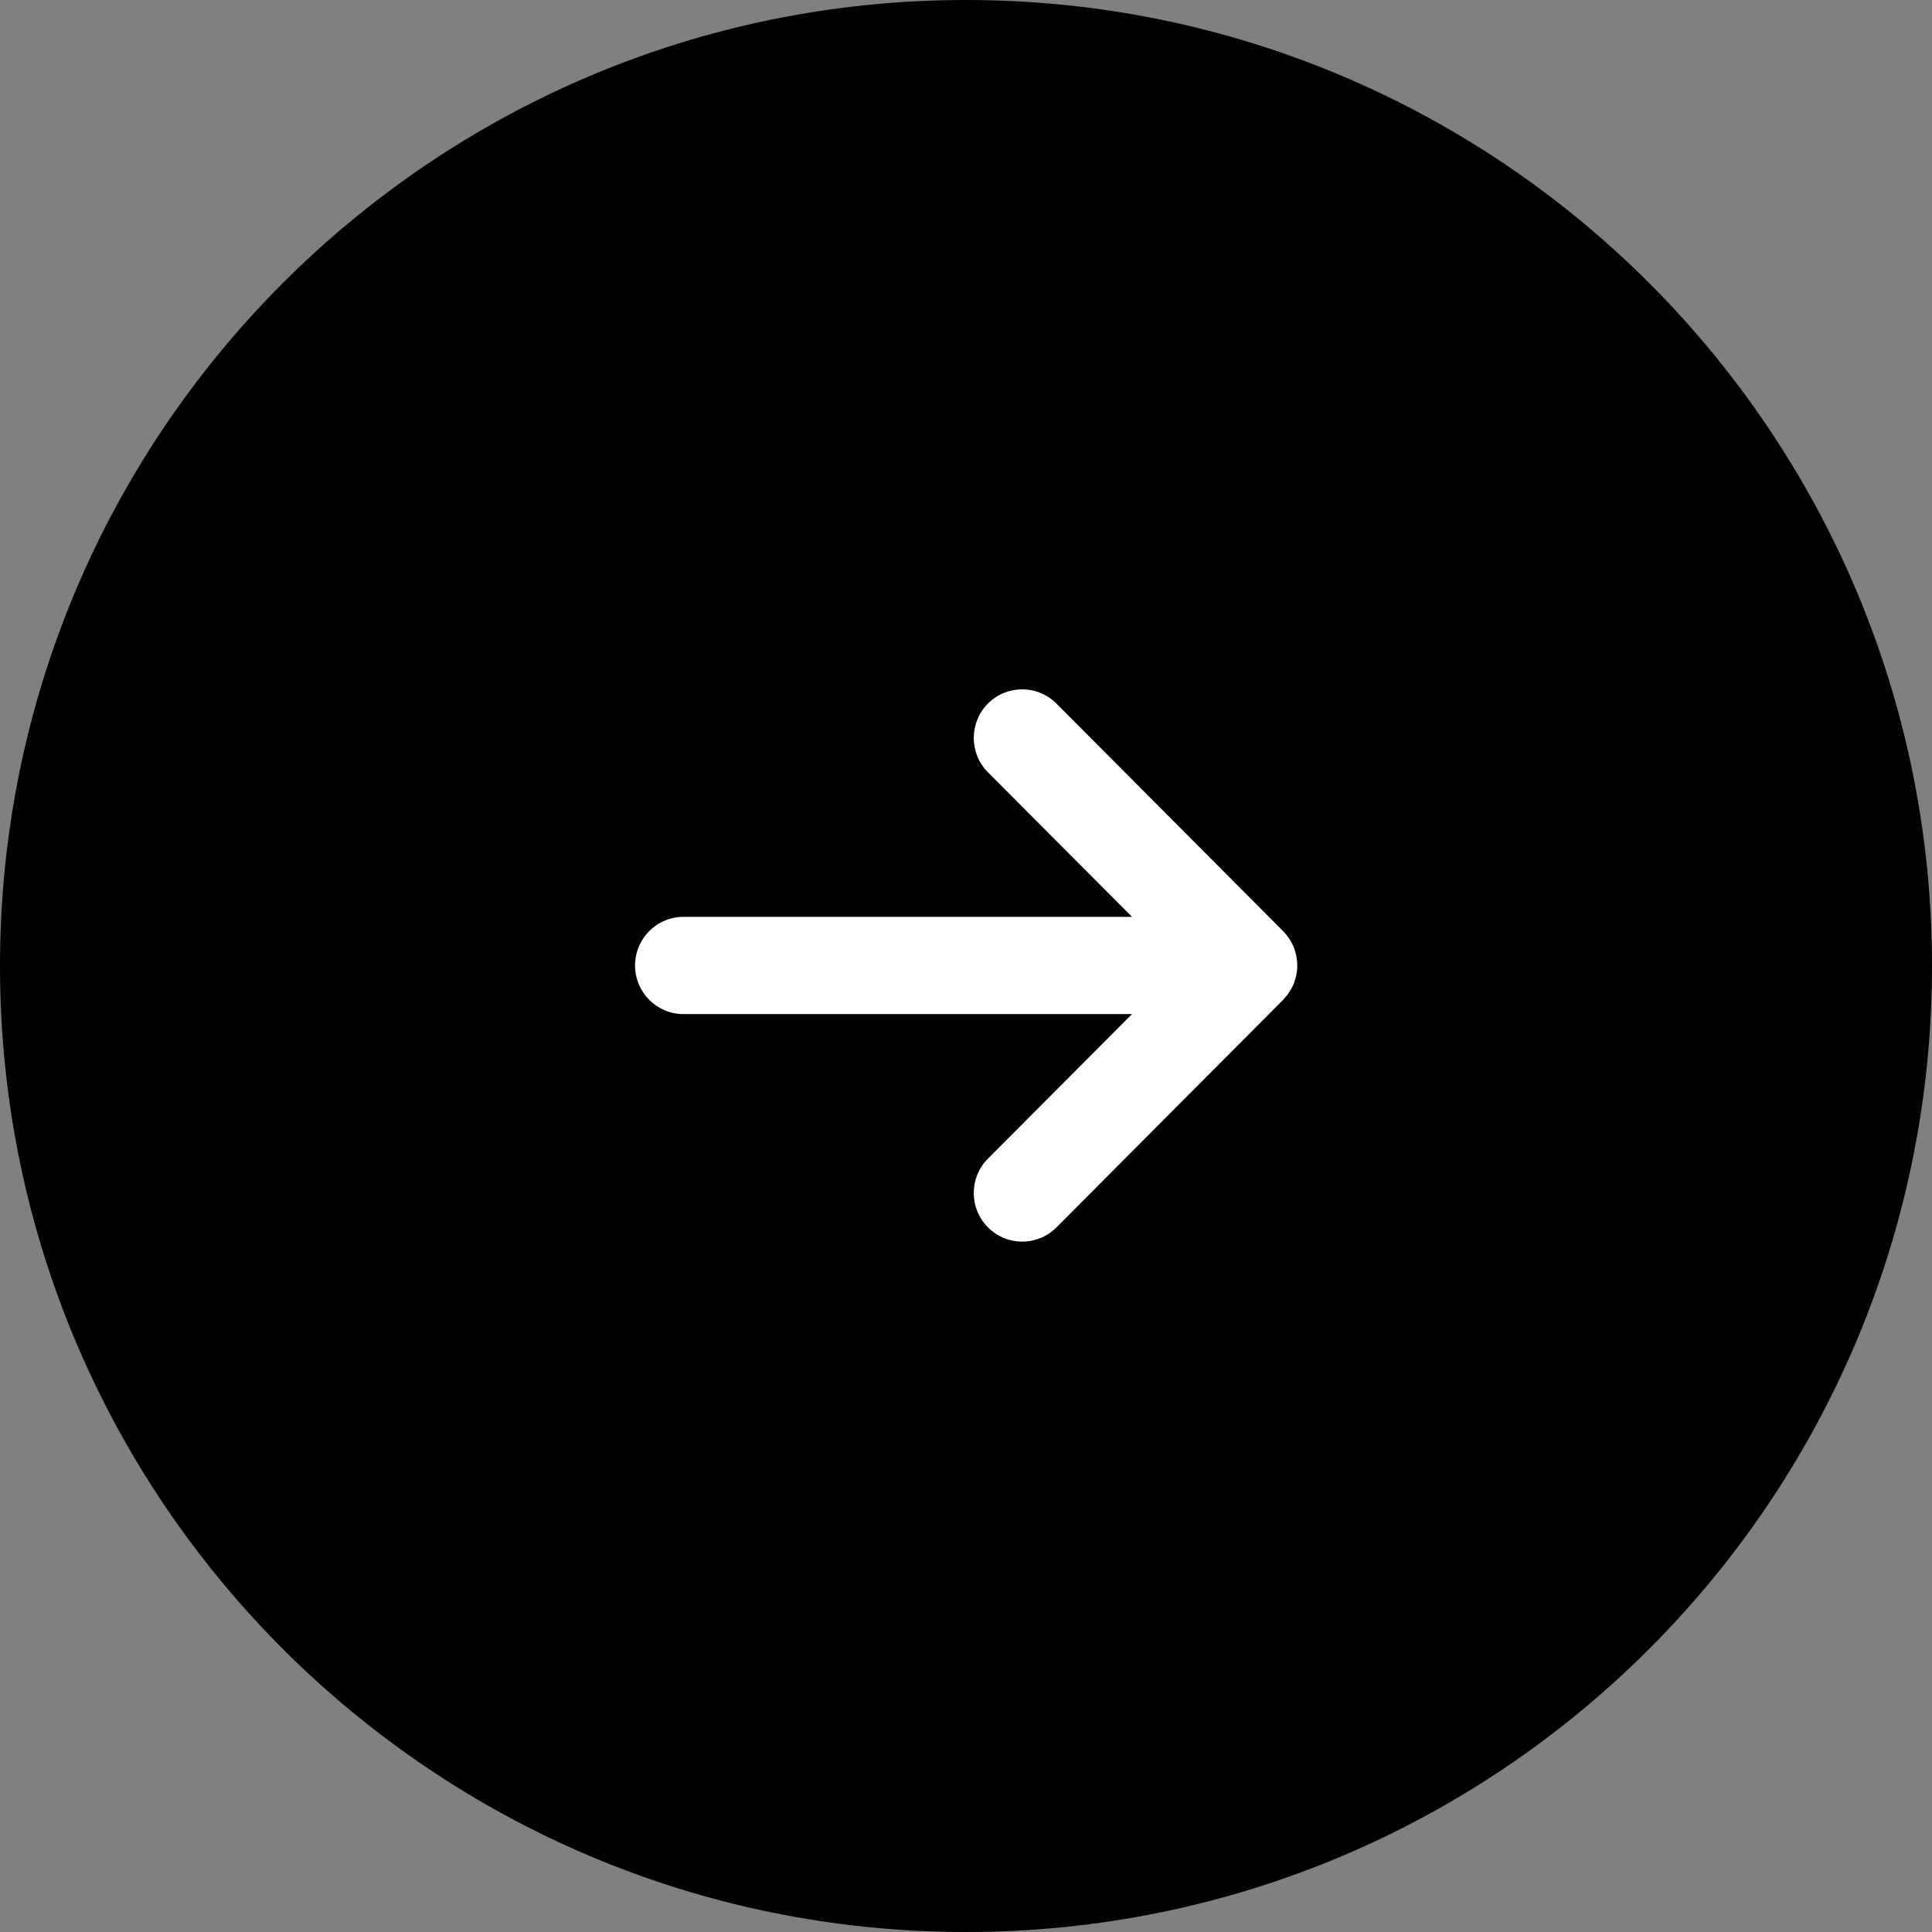
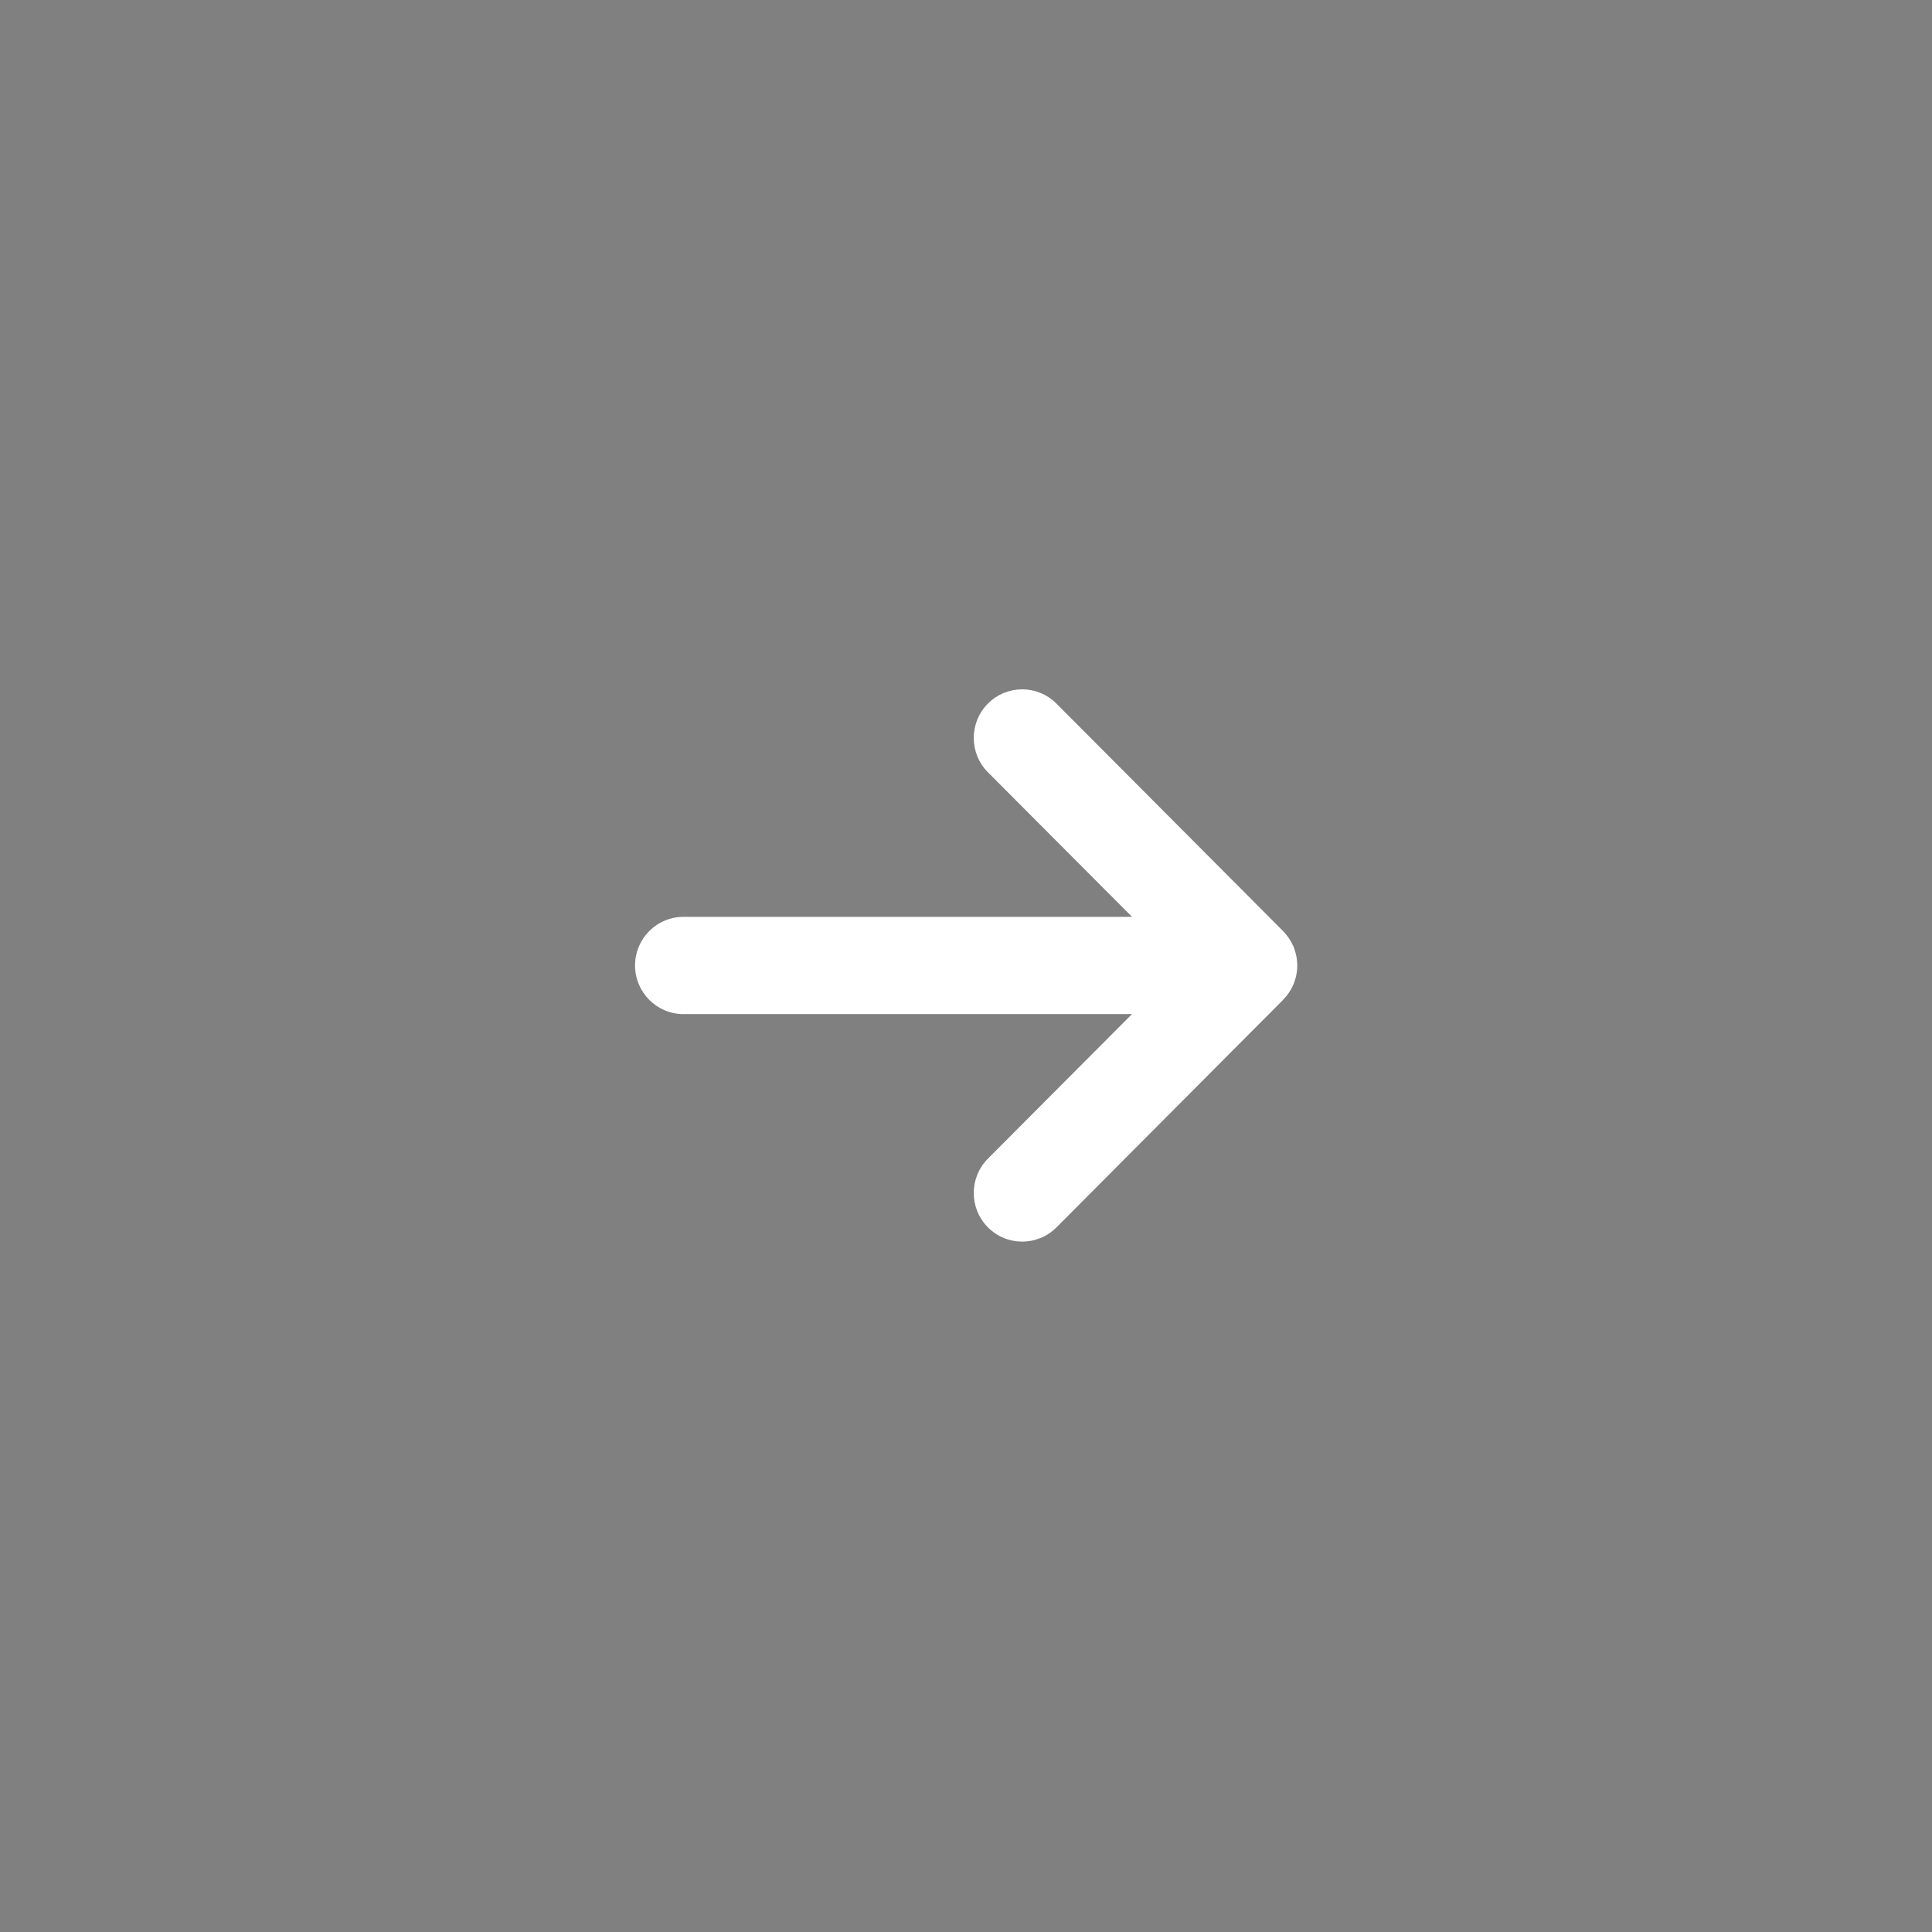
<svg xmlns="http://www.w3.org/2000/svg" width="70px" height="70px">
  <rect width="100%" height="100%" fill="#808080" stroke="none" />
-   <path fill-rule="evenodd" fill="rgb(0, 0, 0)" d="M35.000,-0.000 C54.330,-0.000 70.000,15.670 70.000,34.999 C70.000,54.329 54.330,70.000 35.000,70.000 C15.670,70.000 0.000,54.329 0.000,34.999 C0.000,15.670 15.670,-0.000 35.000,-0.000 Z" />
  <path fill-rule="evenodd" fill="rgb(255, 255, 255)" d="M46.705,35.958 C46.729,35.922 46.753,35.885 46.775,35.848 C46.798,35.806 46.817,35.765 46.838,35.722 C46.849,35.698 46.862,35.677 46.871,35.654 C46.876,35.641 46.878,35.628 46.884,35.615 C46.901,35.570 46.916,35.523 46.929,35.478 C46.940,35.440 46.952,35.403 46.960,35.365 C46.970,35.321 46.977,35.274 46.984,35.229 C46.989,35.189 46.995,35.151 46.998,35.111 C47.002,35.064 47.001,35.017 47.001,34.971 C47.001,34.932 47.001,34.895 46.998,34.857 C46.995,34.810 46.988,34.762 46.981,34.713 C46.975,34.677 46.970,34.640 46.962,34.604 C46.952,34.557 46.938,34.511 46.923,34.462 C46.913,34.427 46.901,34.391 46.888,34.356 C46.882,34.339 46.878,34.322 46.872,34.306 C46.861,34.278 46.844,34.252 46.830,34.223 C46.813,34.187 46.796,34.154 46.777,34.119 C46.754,34.077 46.728,34.035 46.701,33.996 C46.679,33.965 46.659,33.933 46.635,33.904 C46.604,33.863 46.570,33.826 46.536,33.788 C46.521,33.771 46.507,33.753 46.490,33.736 L38.276,25.492 C37.590,24.804 36.480,24.804 35.795,25.492 C35.110,26.179 35.110,27.295 35.795,27.982 L41.016,33.219 L24.765,33.219 C24.159,33.219 23.624,33.527 23.309,33.996 C23.120,34.276 23.009,34.616 23.009,34.981 C23.009,35.467 23.206,35.907 23.523,36.226 C23.841,36.545 24.279,36.743 24.765,36.743 L24.765,36.742 L41.015,36.742 L35.795,41.979 C35.110,42.667 35.109,43.782 35.795,44.469 C36.137,44.814 36.587,44.986 37.036,44.986 C37.485,44.986 37.934,44.815 38.276,44.472 L46.491,36.225 C46.509,36.208 46.522,36.187 46.539,36.169 C46.572,36.134 46.604,36.097 46.633,36.060 C46.659,36.026 46.682,35.993 46.705,35.958 Z" />
</svg>